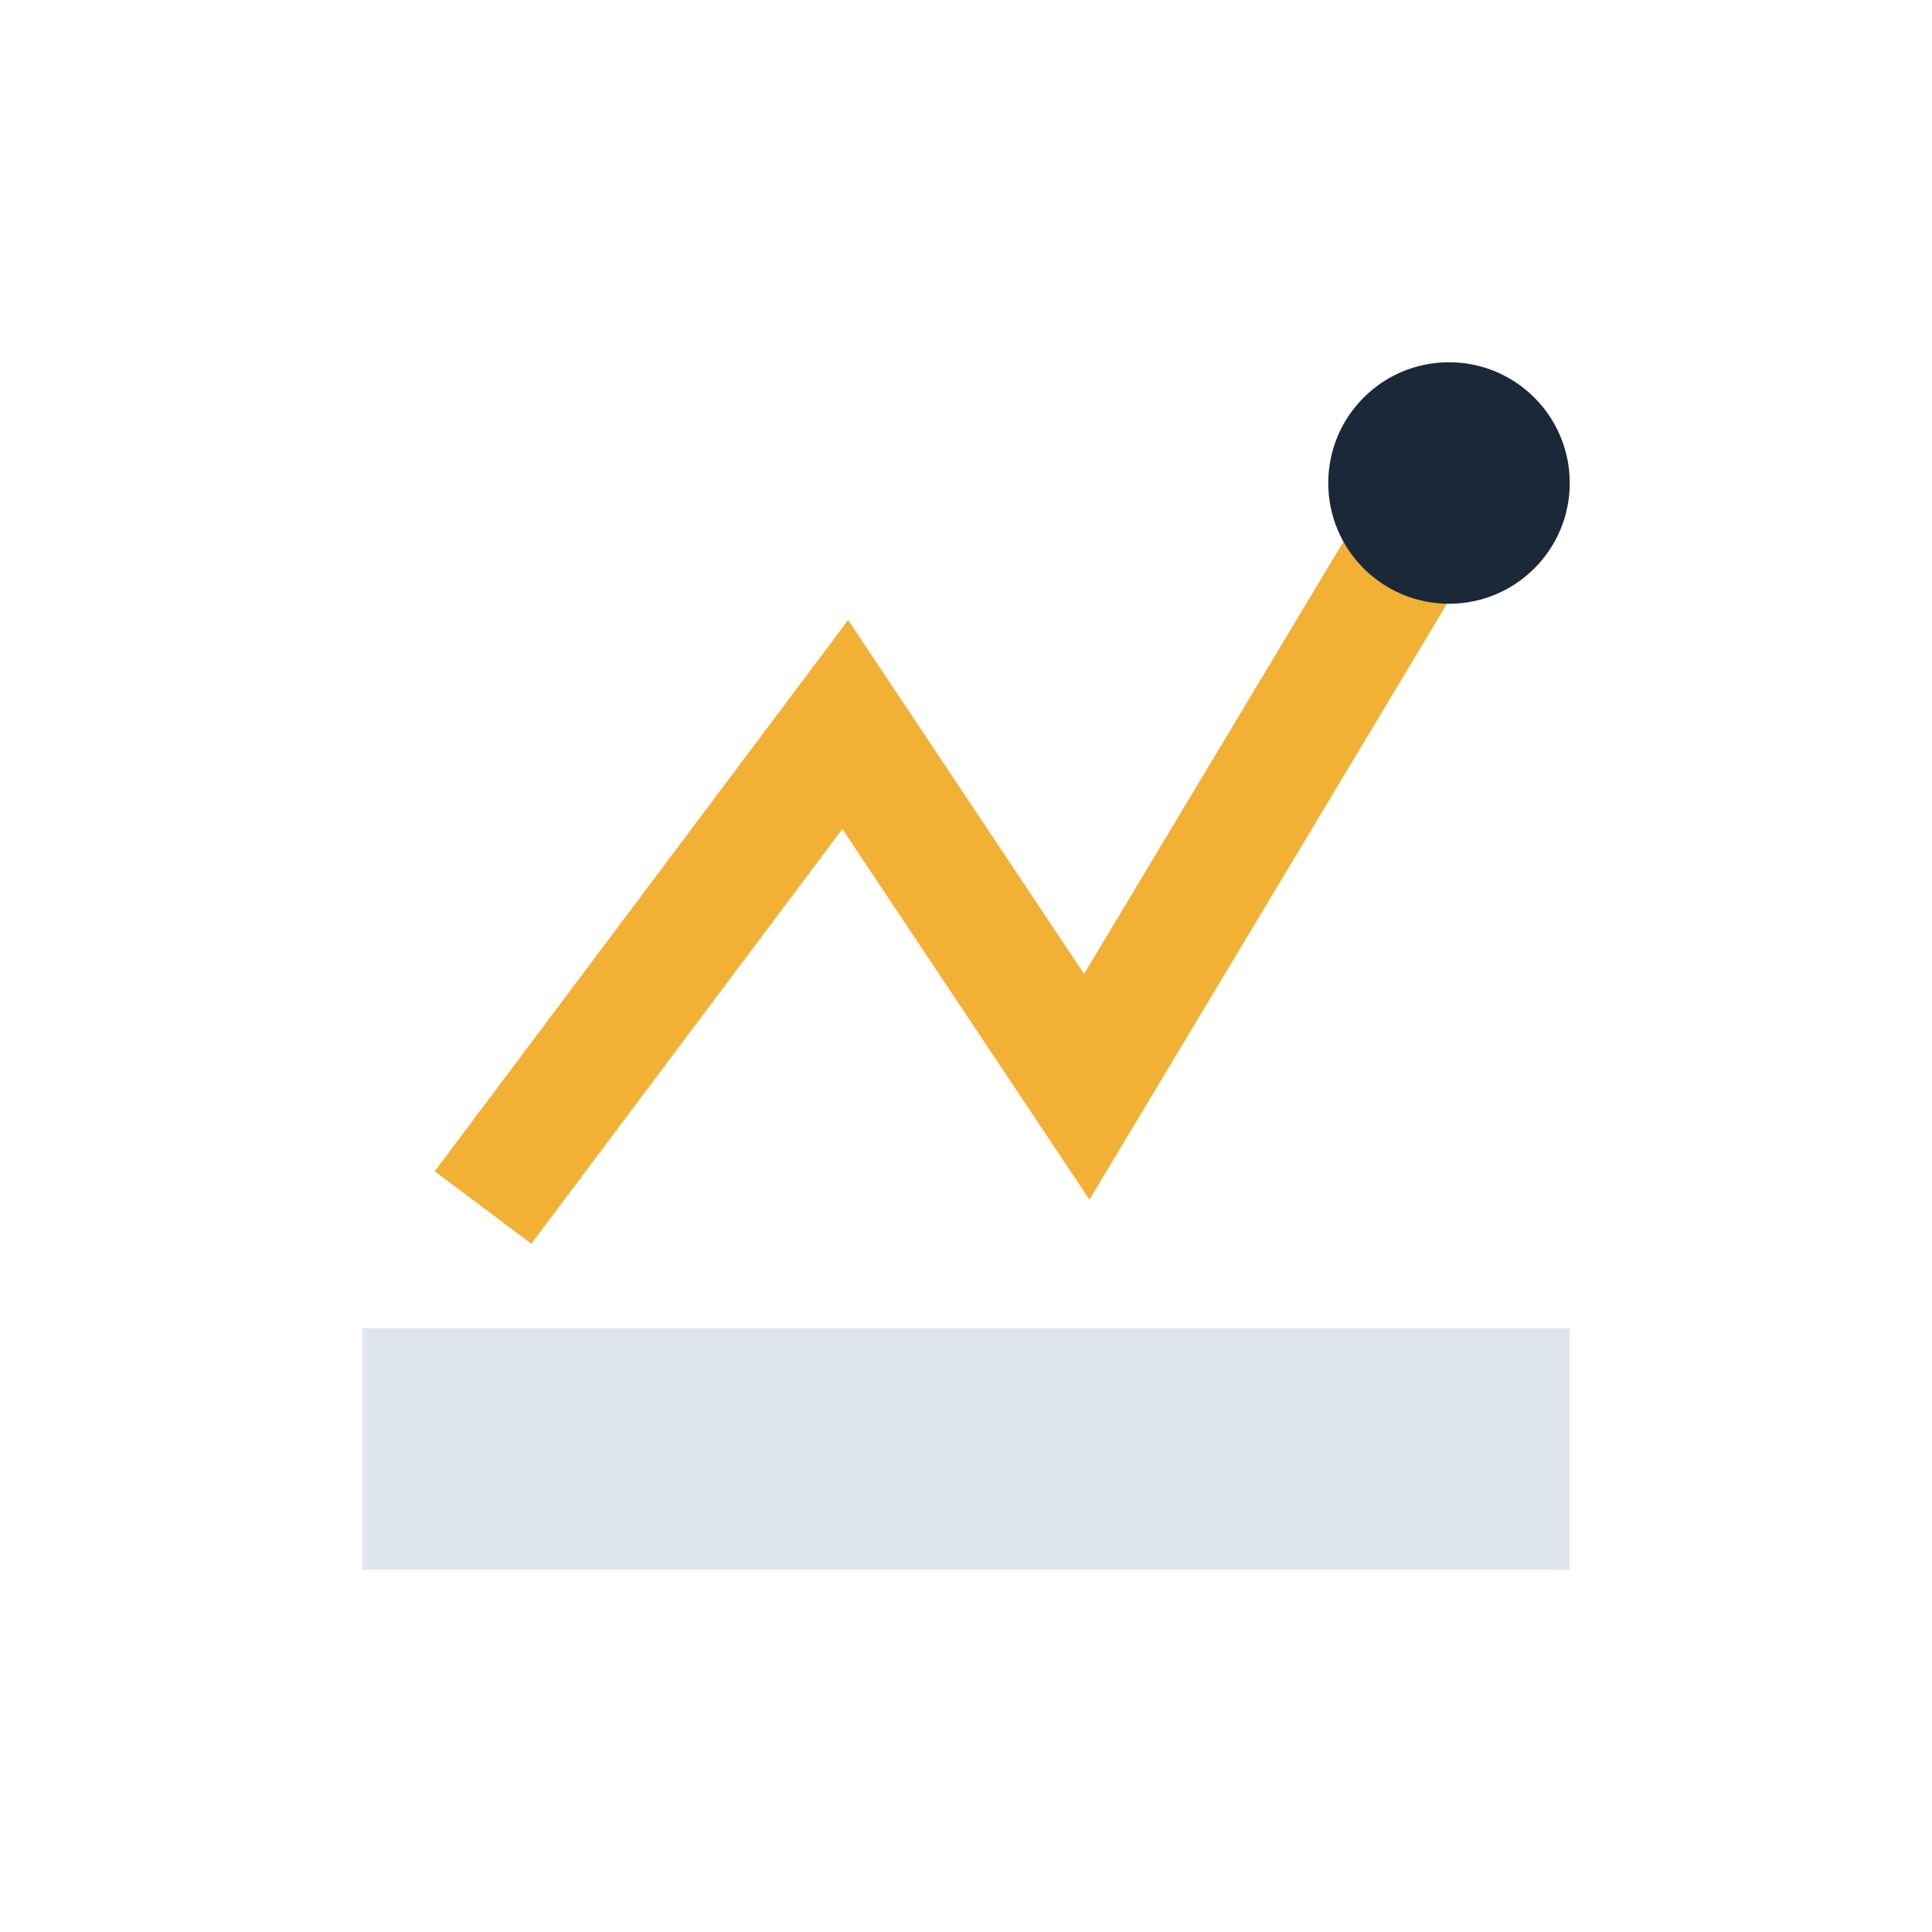
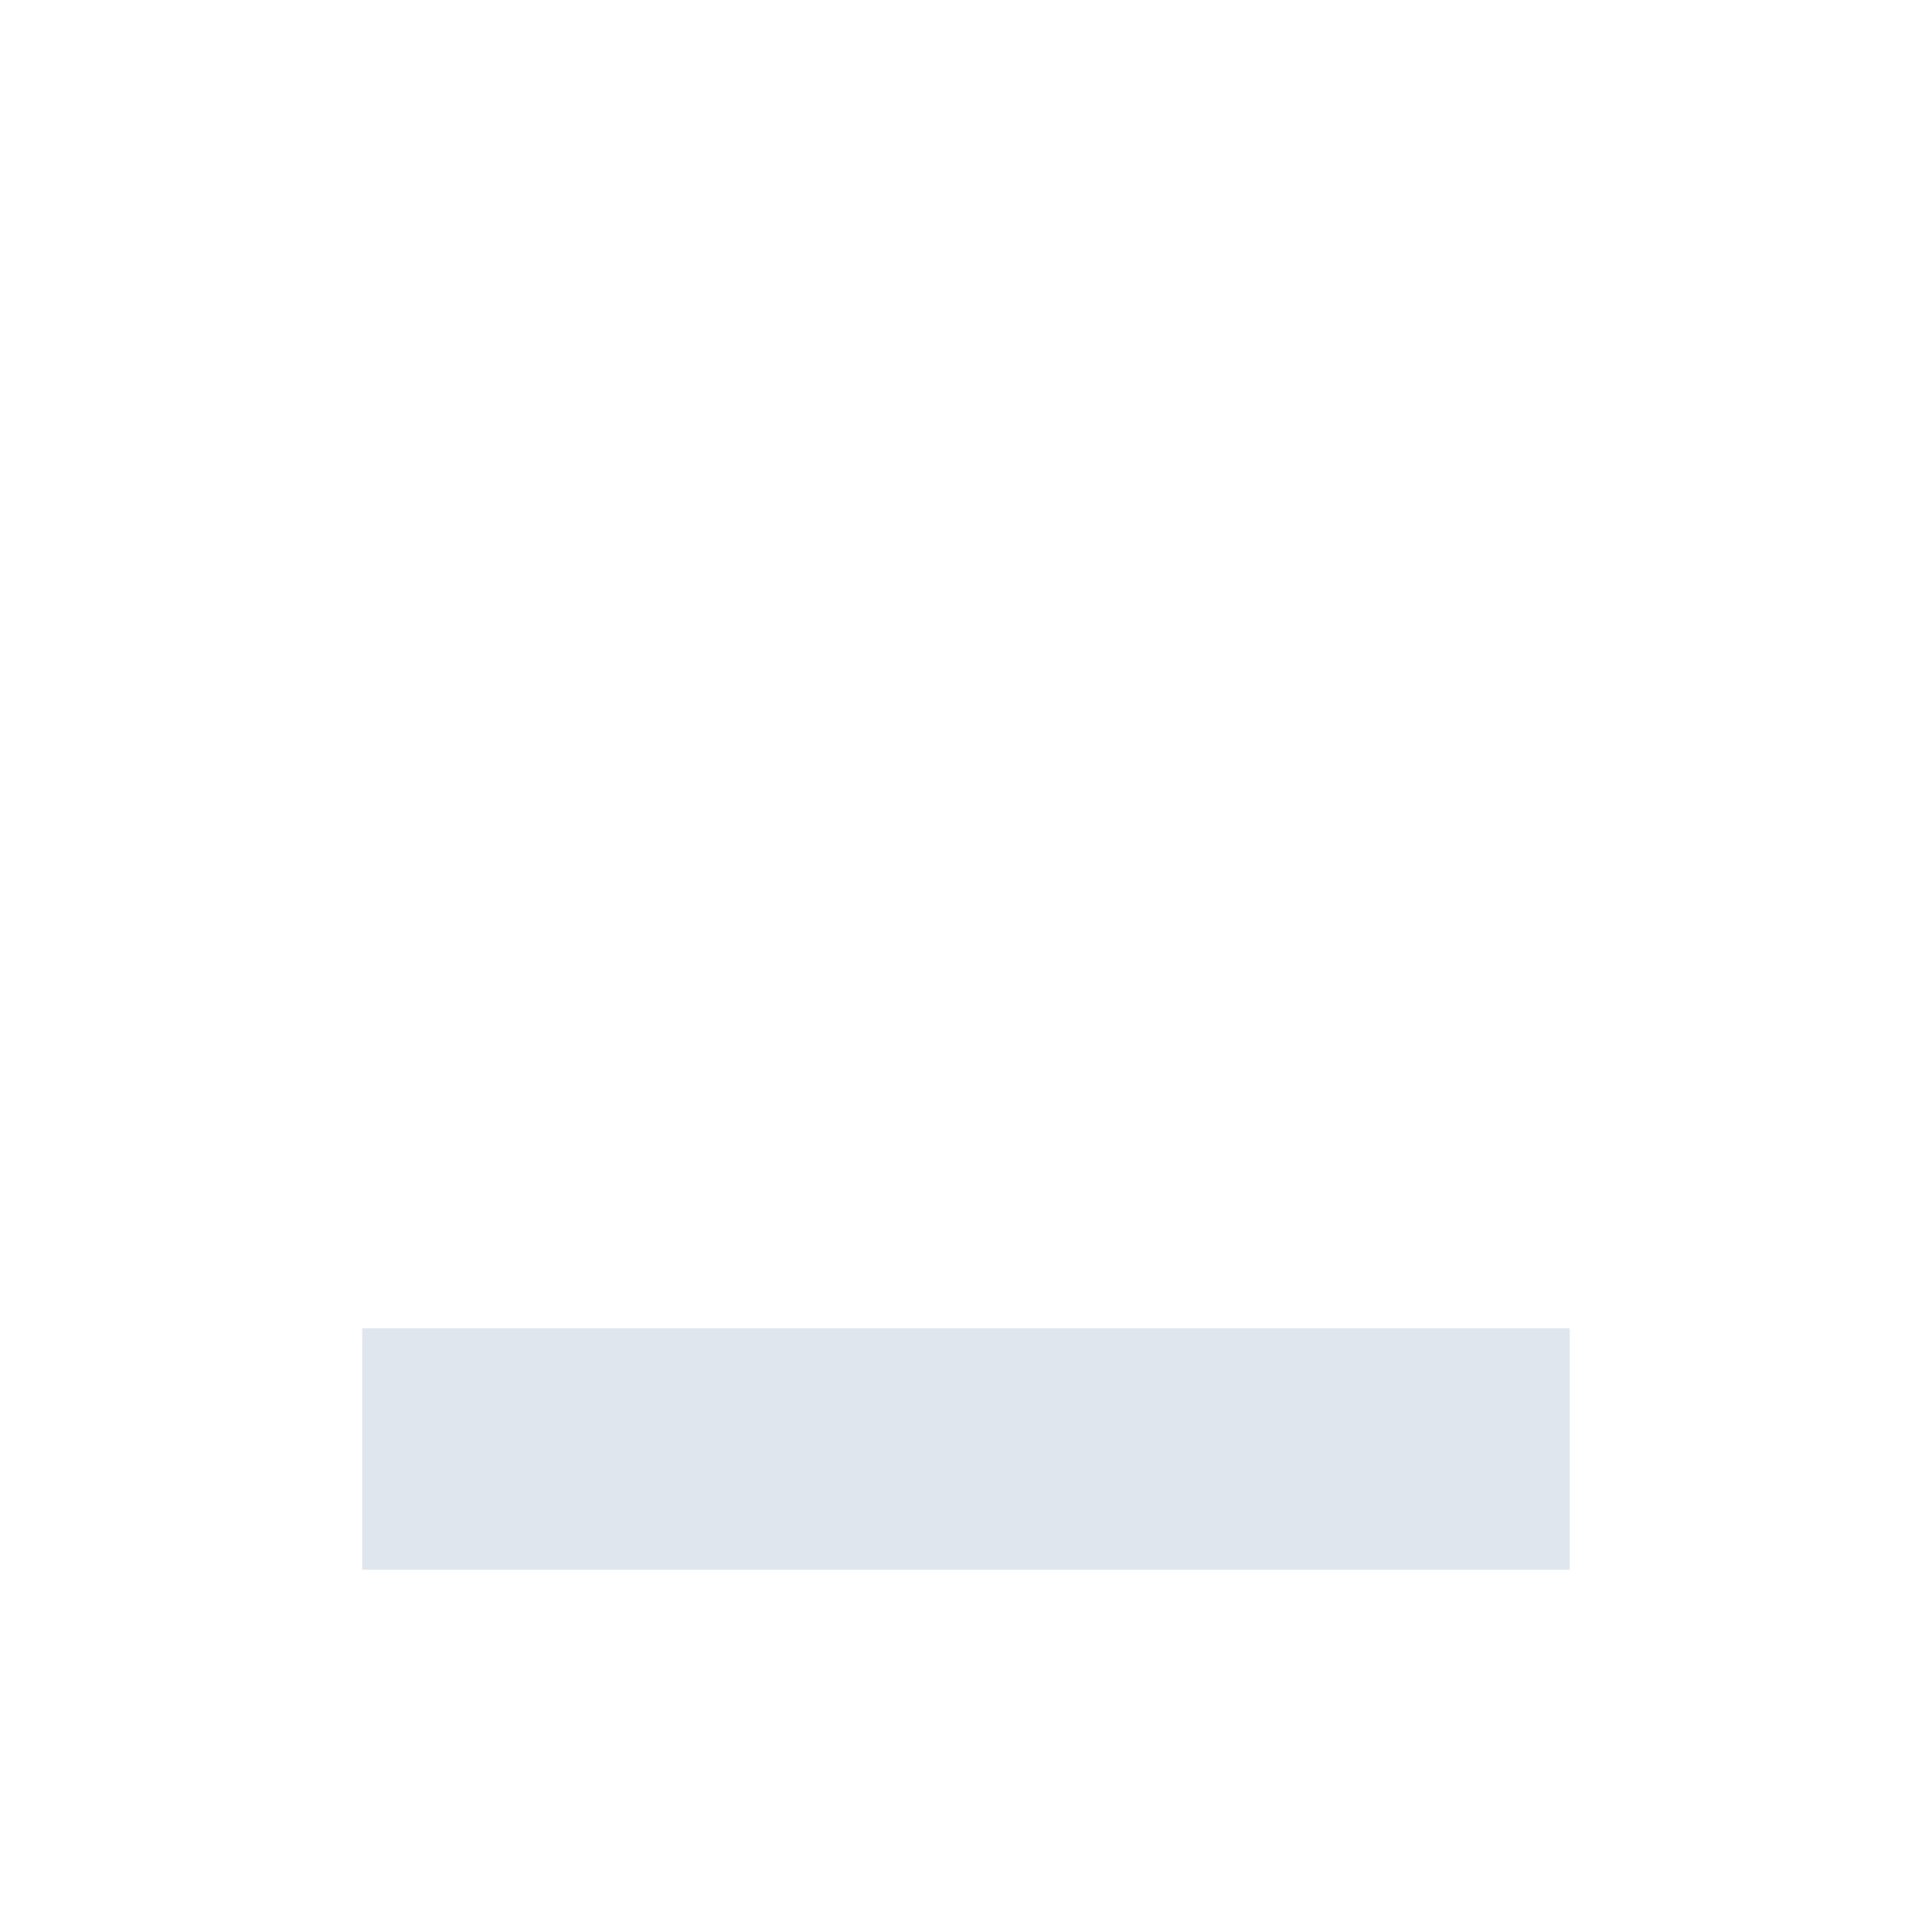
<svg xmlns="http://www.w3.org/2000/svg" width="32" height="32" viewBox="0 0 32 32">
  <path d="M6 22V26h20v-4" fill="#E0E6ED" />
-   <path d="M8 20l6-8 4 6 6-10" stroke="#F2B134" stroke-width="2" fill="none" />
-   <circle cx="24" cy="8" r="2" fill="#1B2838" />
</svg>